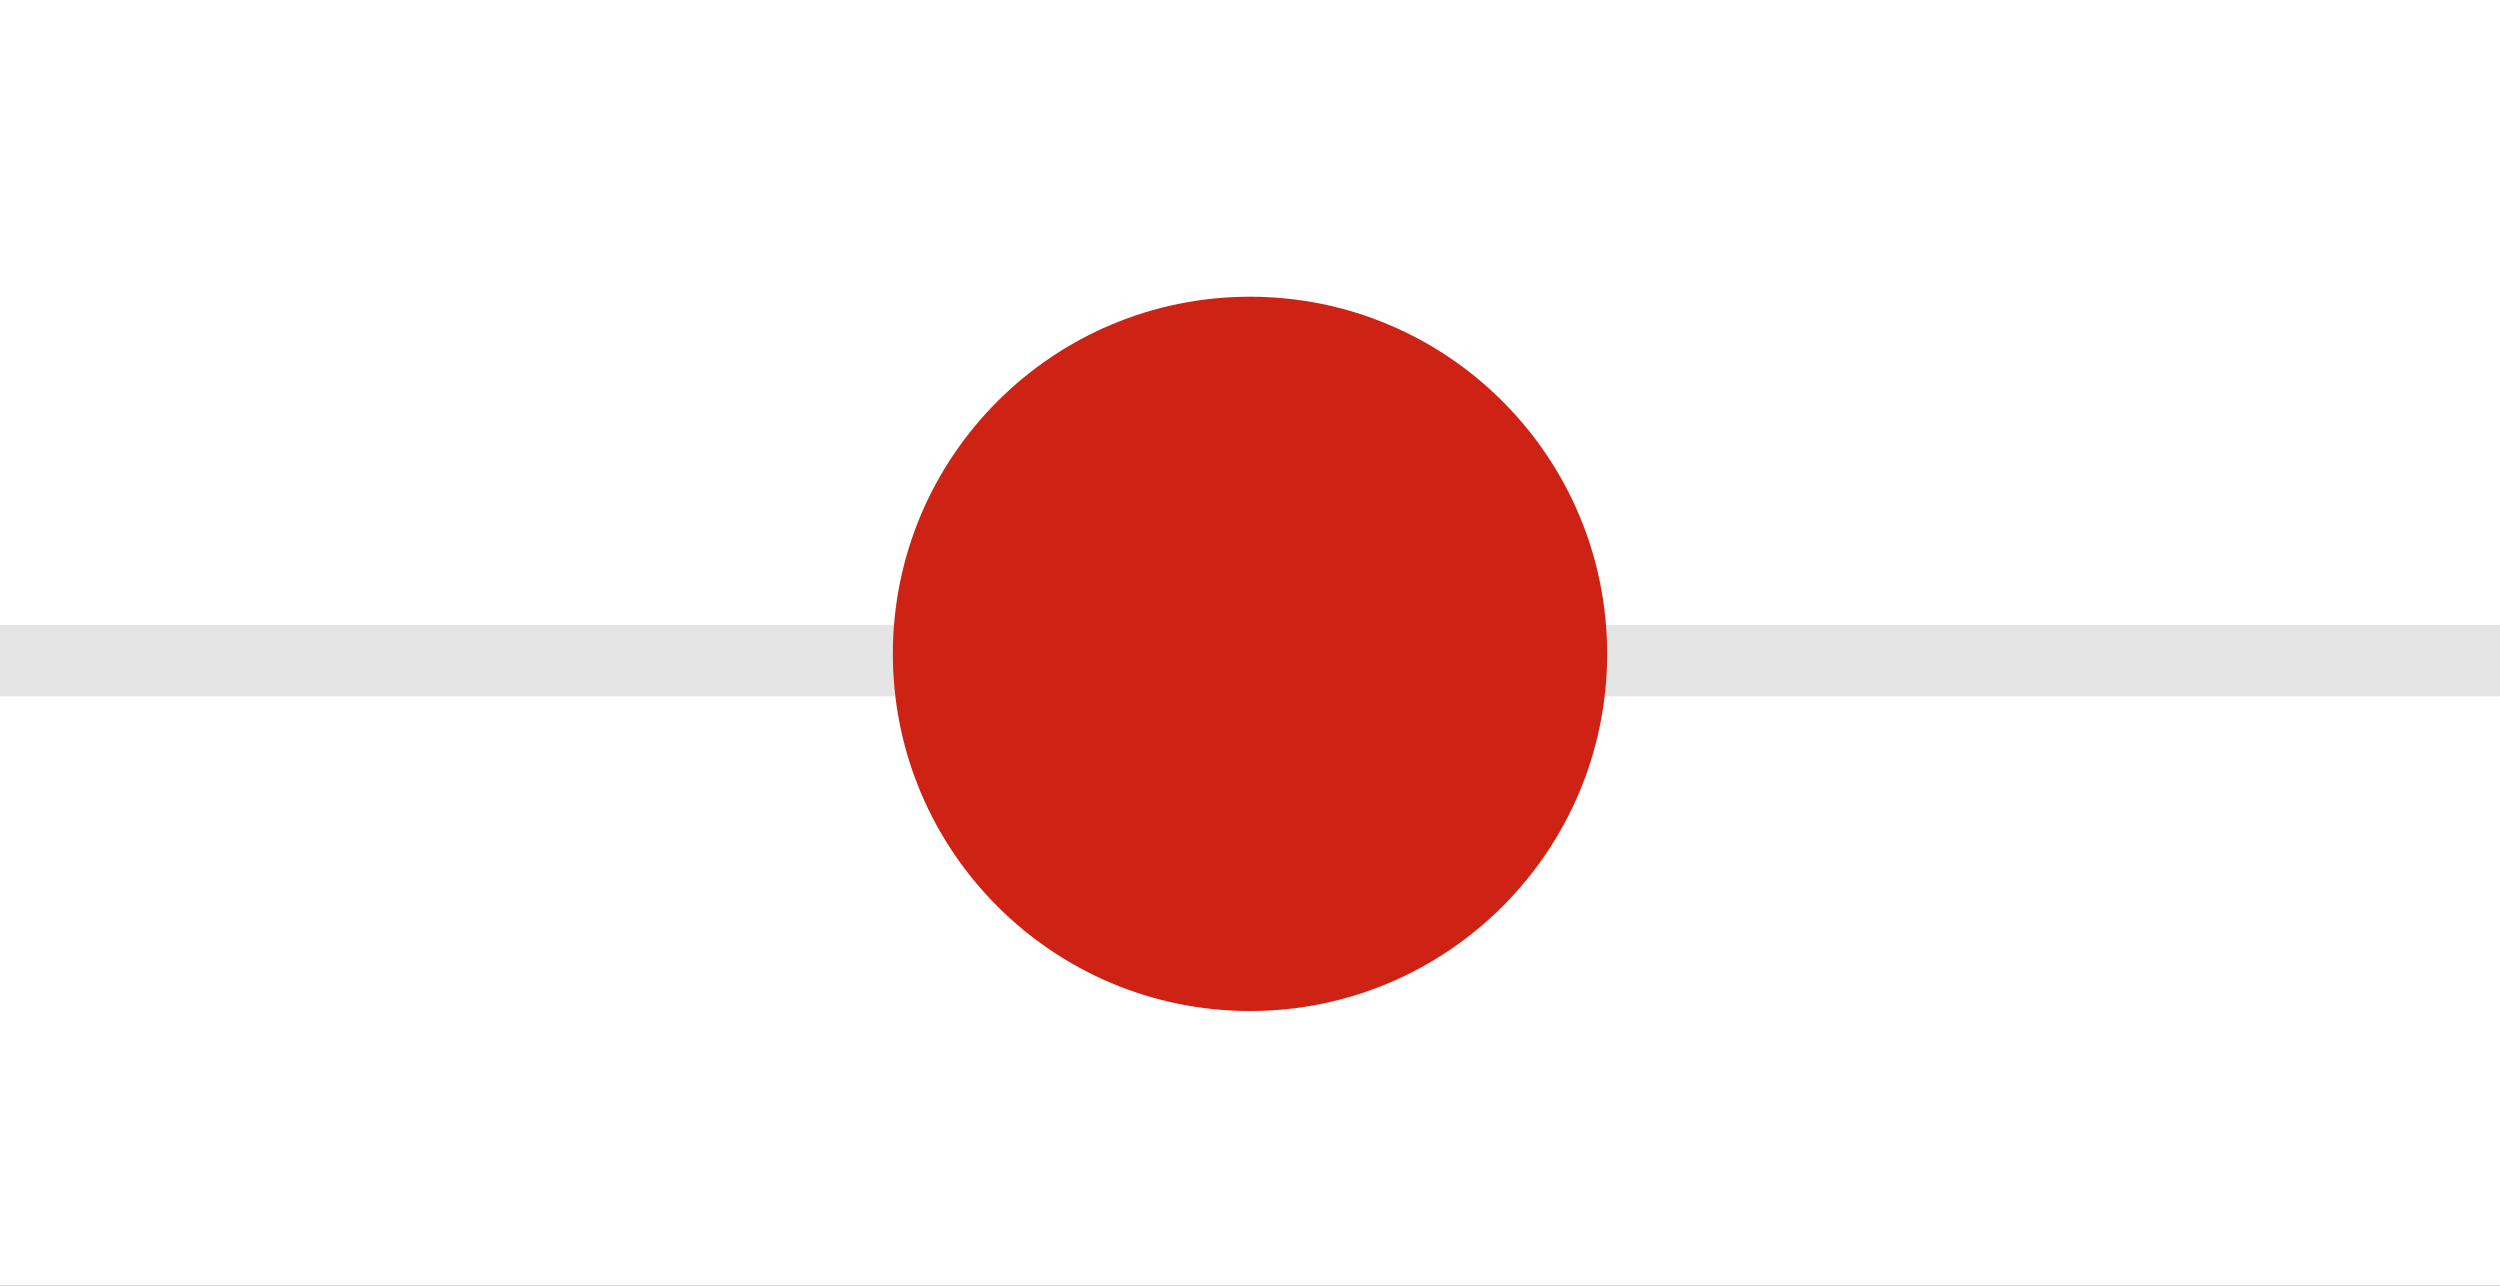
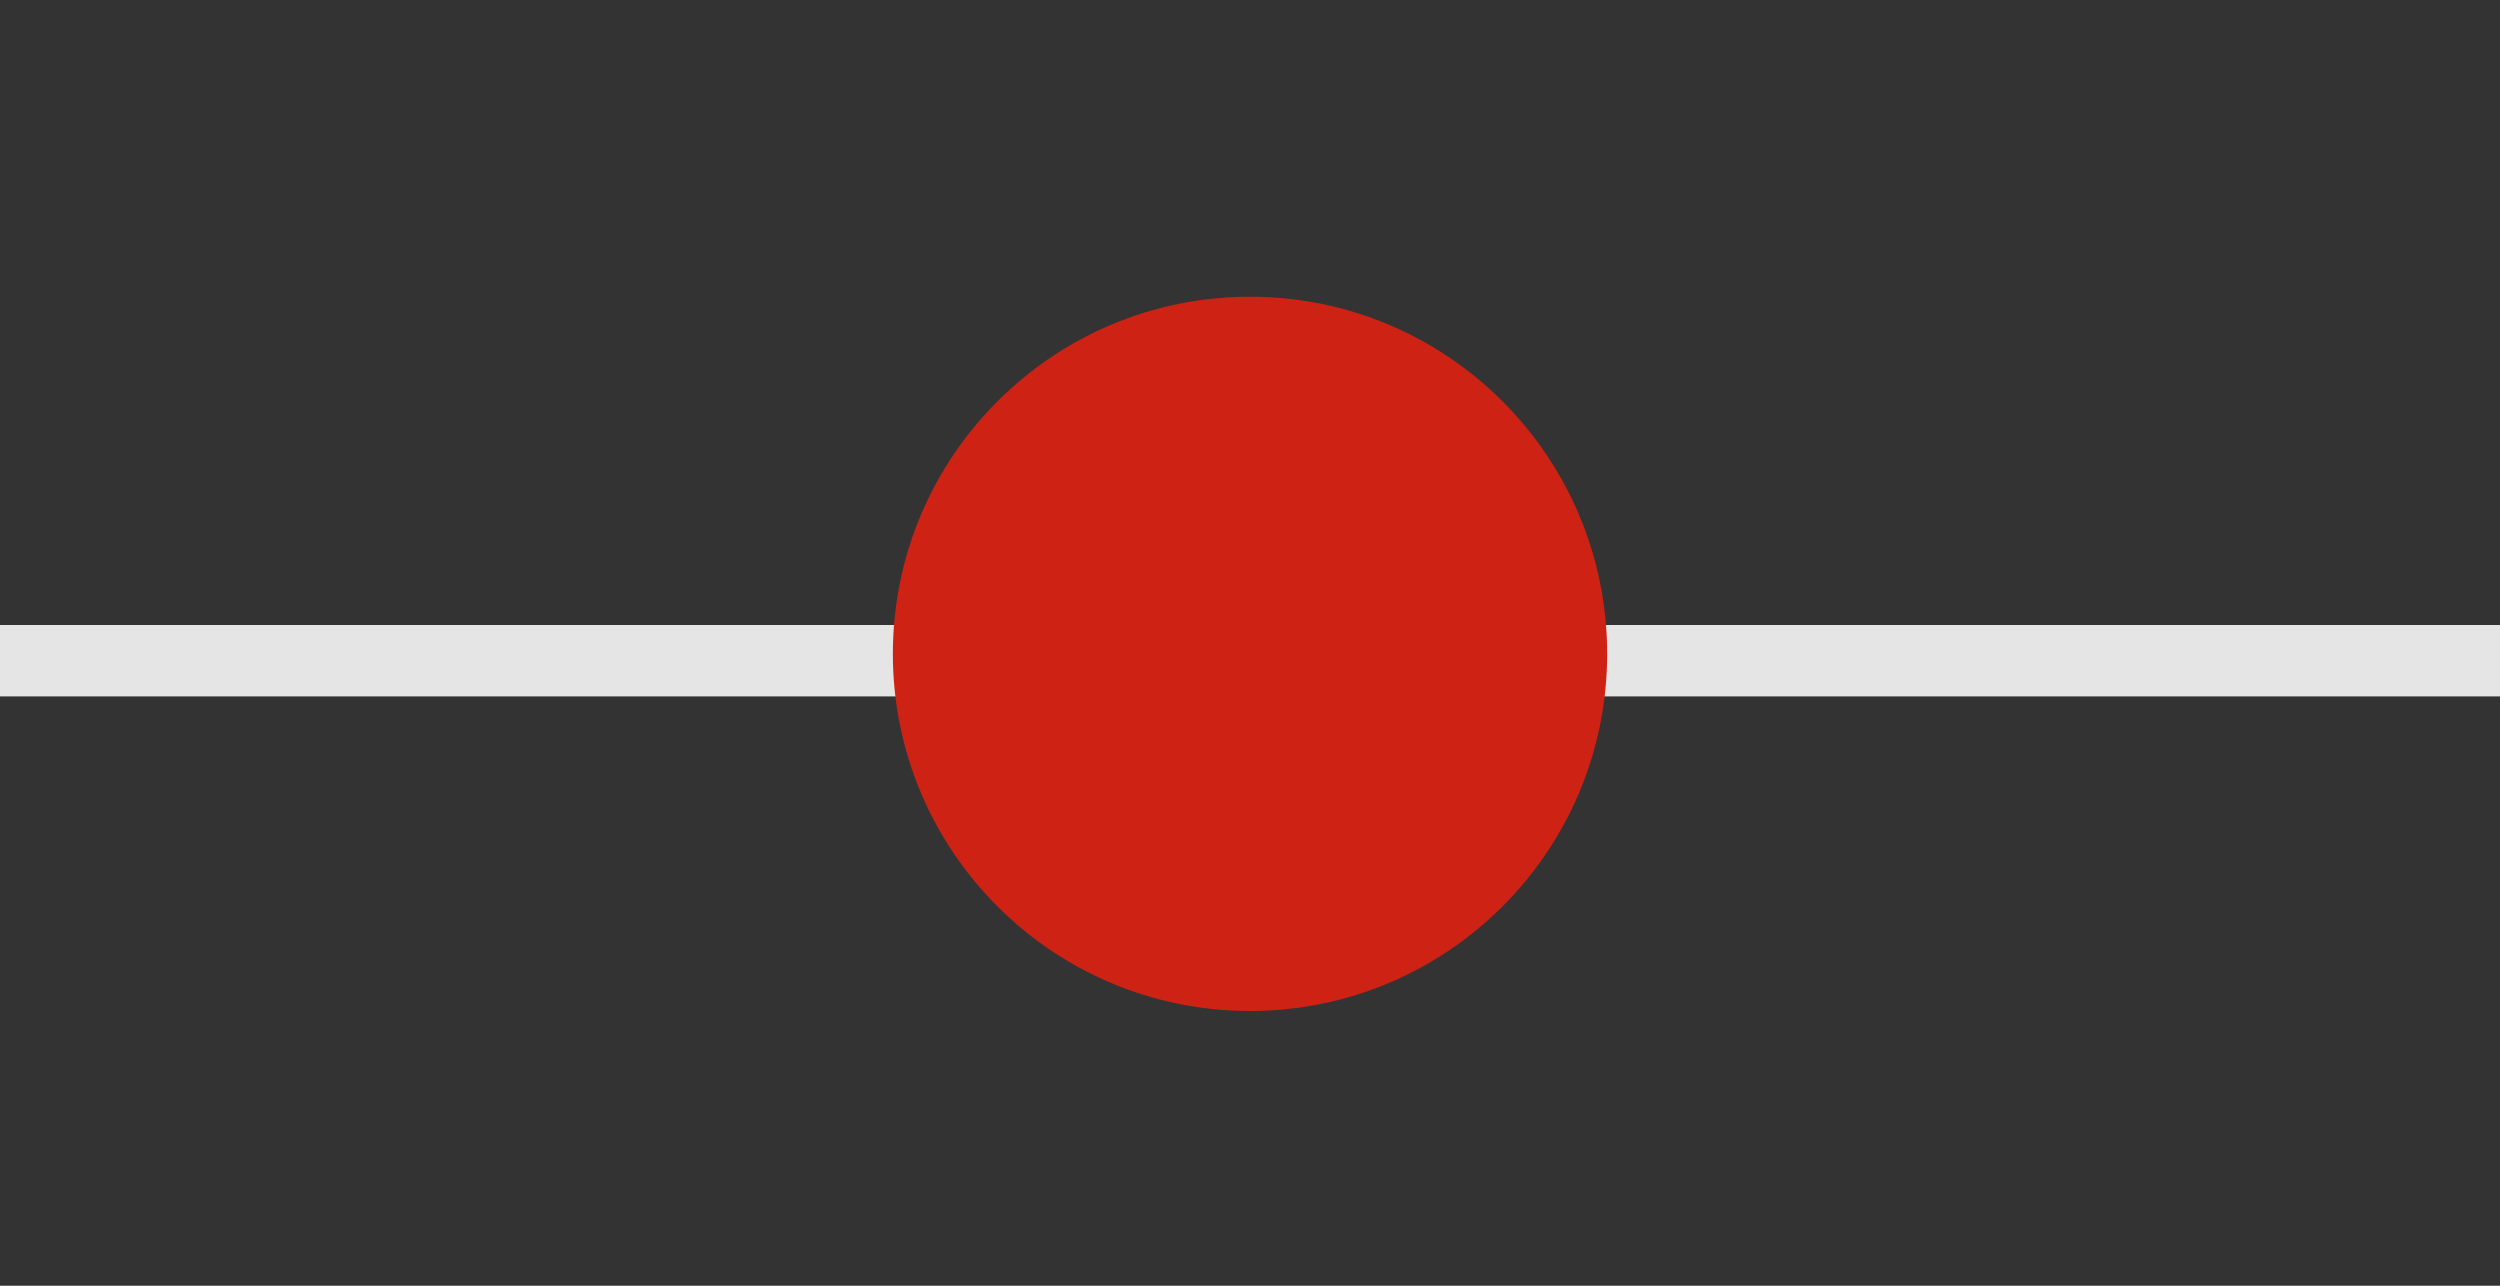
<svg xmlns="http://www.w3.org/2000/svg" width="70" height="36" viewBox="0 0 70 36">
  <rect x="0" y="0" width="70" height="36" fill="#333333" stroke="none" />
  <defs>
    <style>.a{fill:#fff;}.b{fill:none;stroke:#e5e5e5;stroke-width:2px;}.c{fill:#ce2214;}</style>
  </defs>
  <g transform="translate(467 -411) rotate(90)">
-     <rect class="a" width="36" height="70" transform="translate(447 467) rotate(180)" />
    <line class="b" y1="26" transform="translate(429.5 397)" />
    <line class="b" y1="26" transform="translate(429.5 441)" />
    <circle class="c" cx="10" cy="10" r="10" transform="translate(439.308 442) rotate(180)" />
  </g>
</svg>